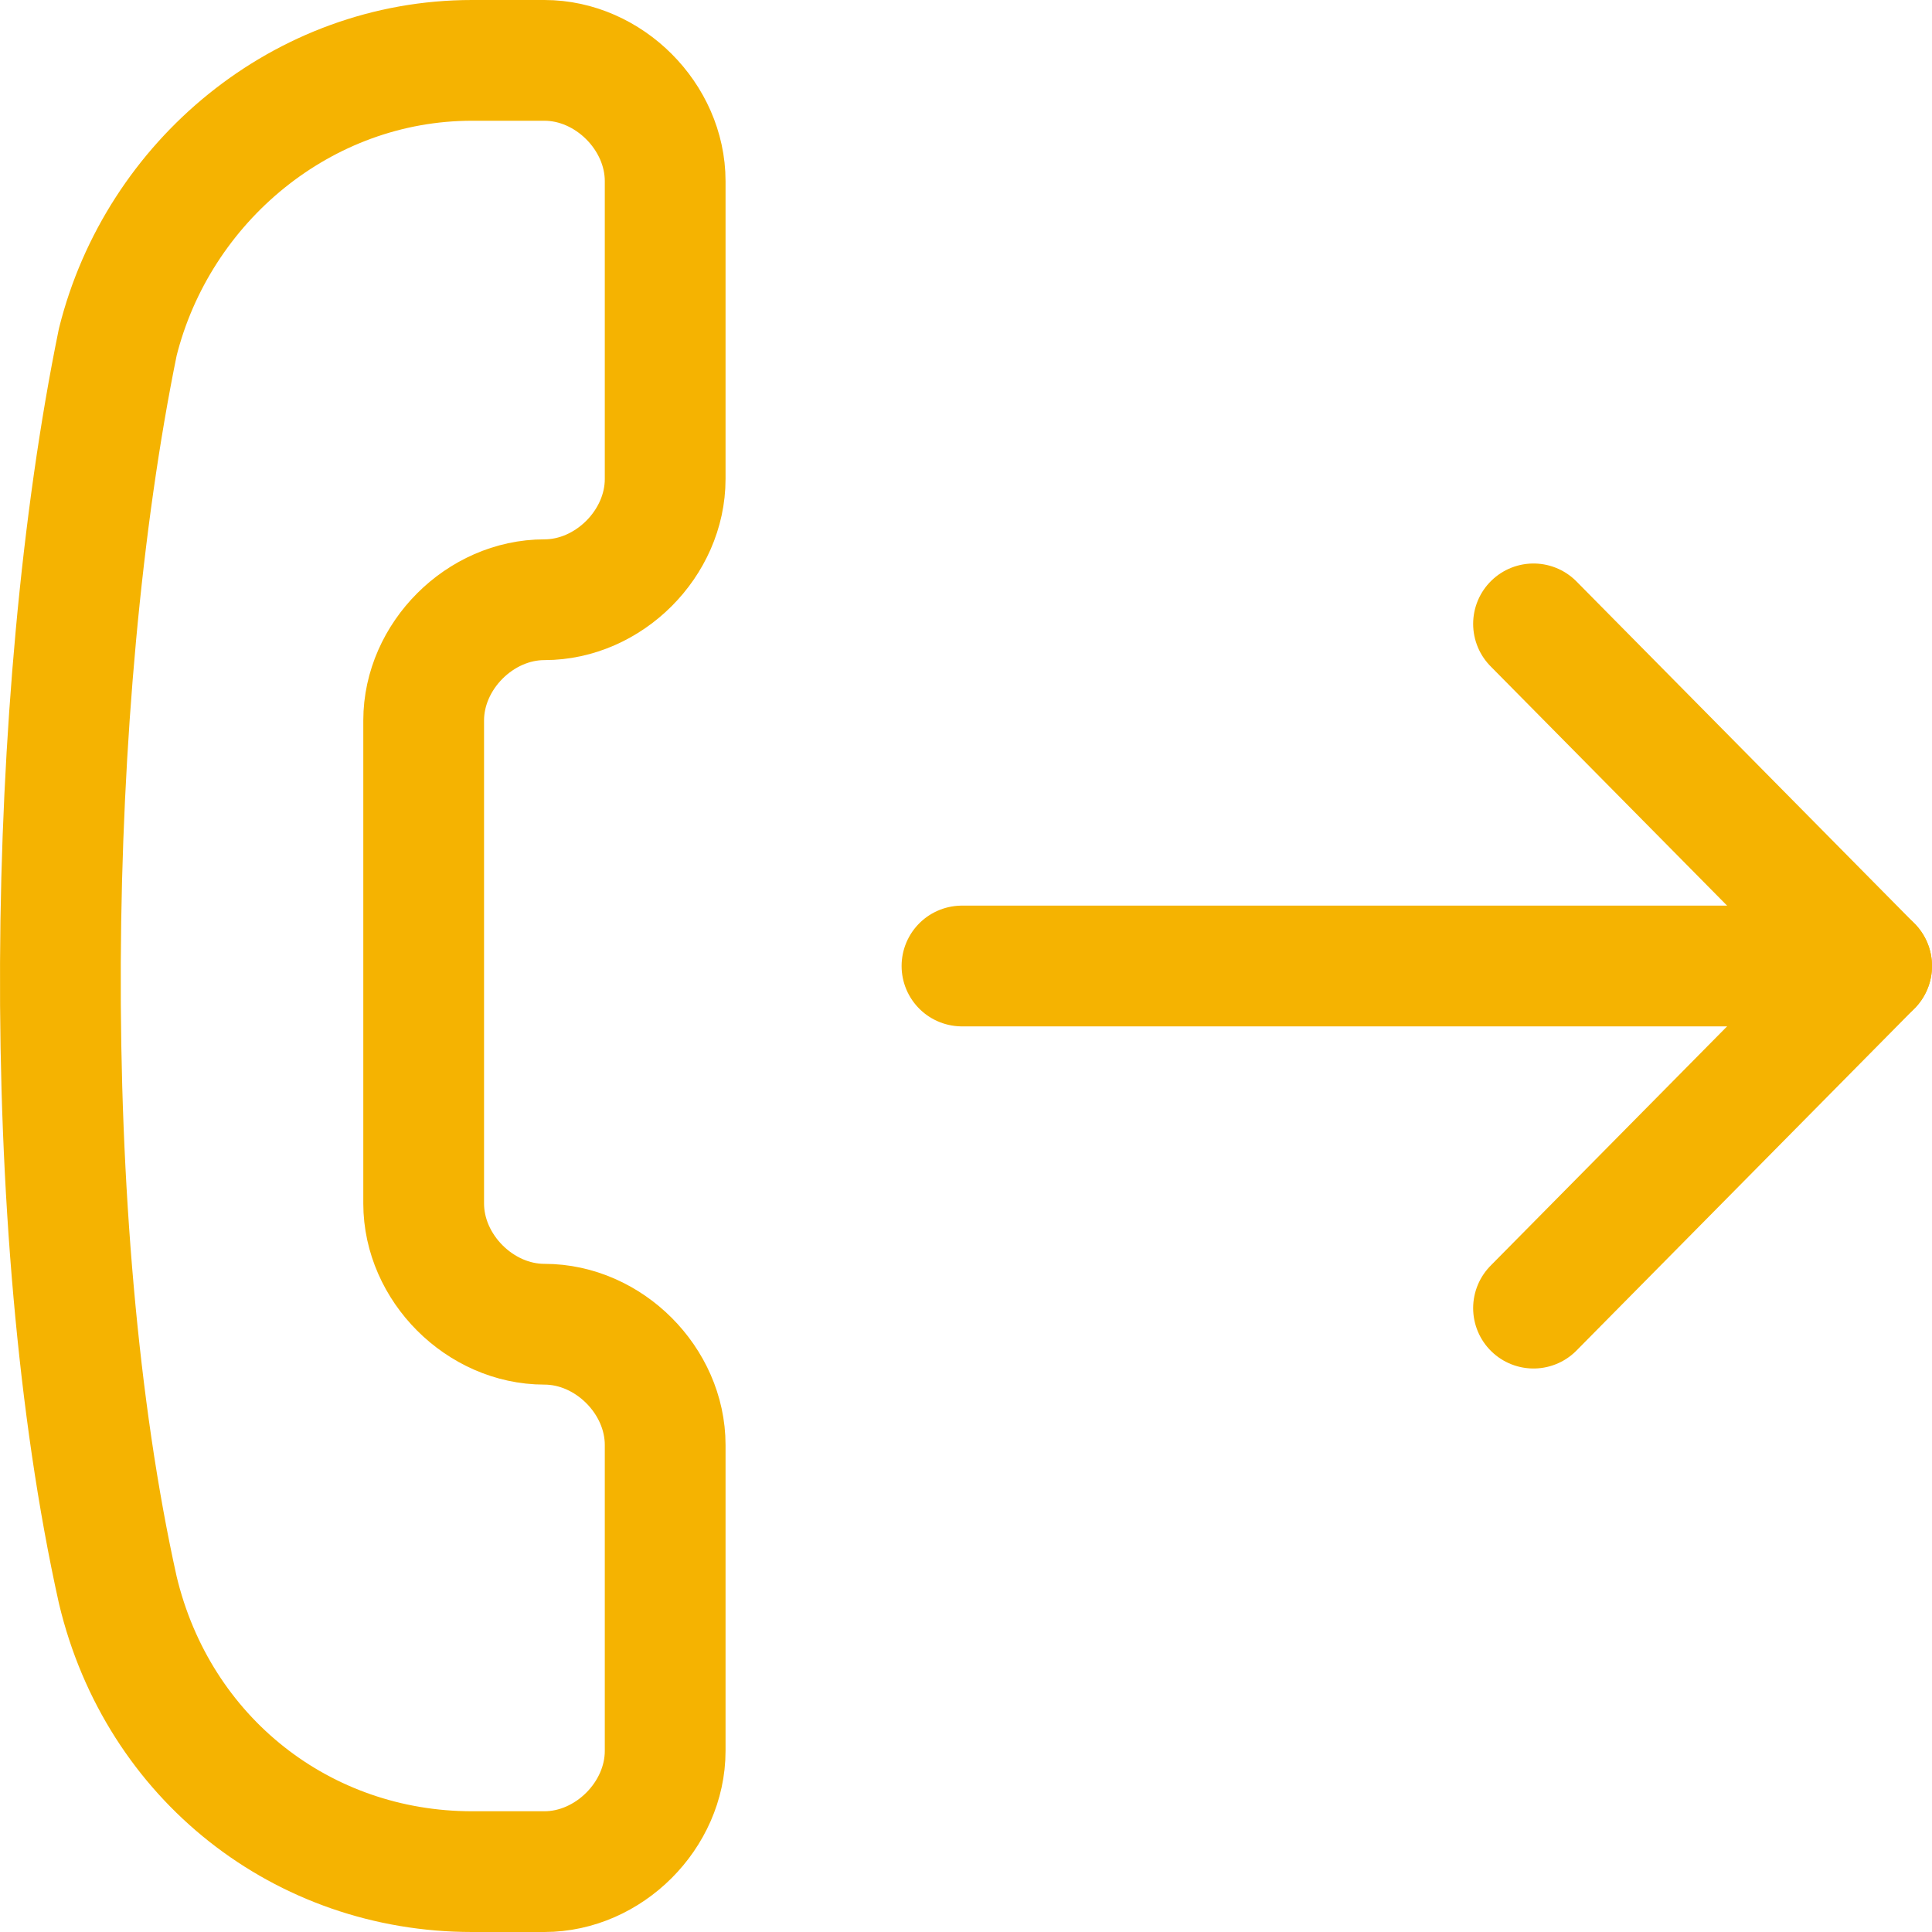
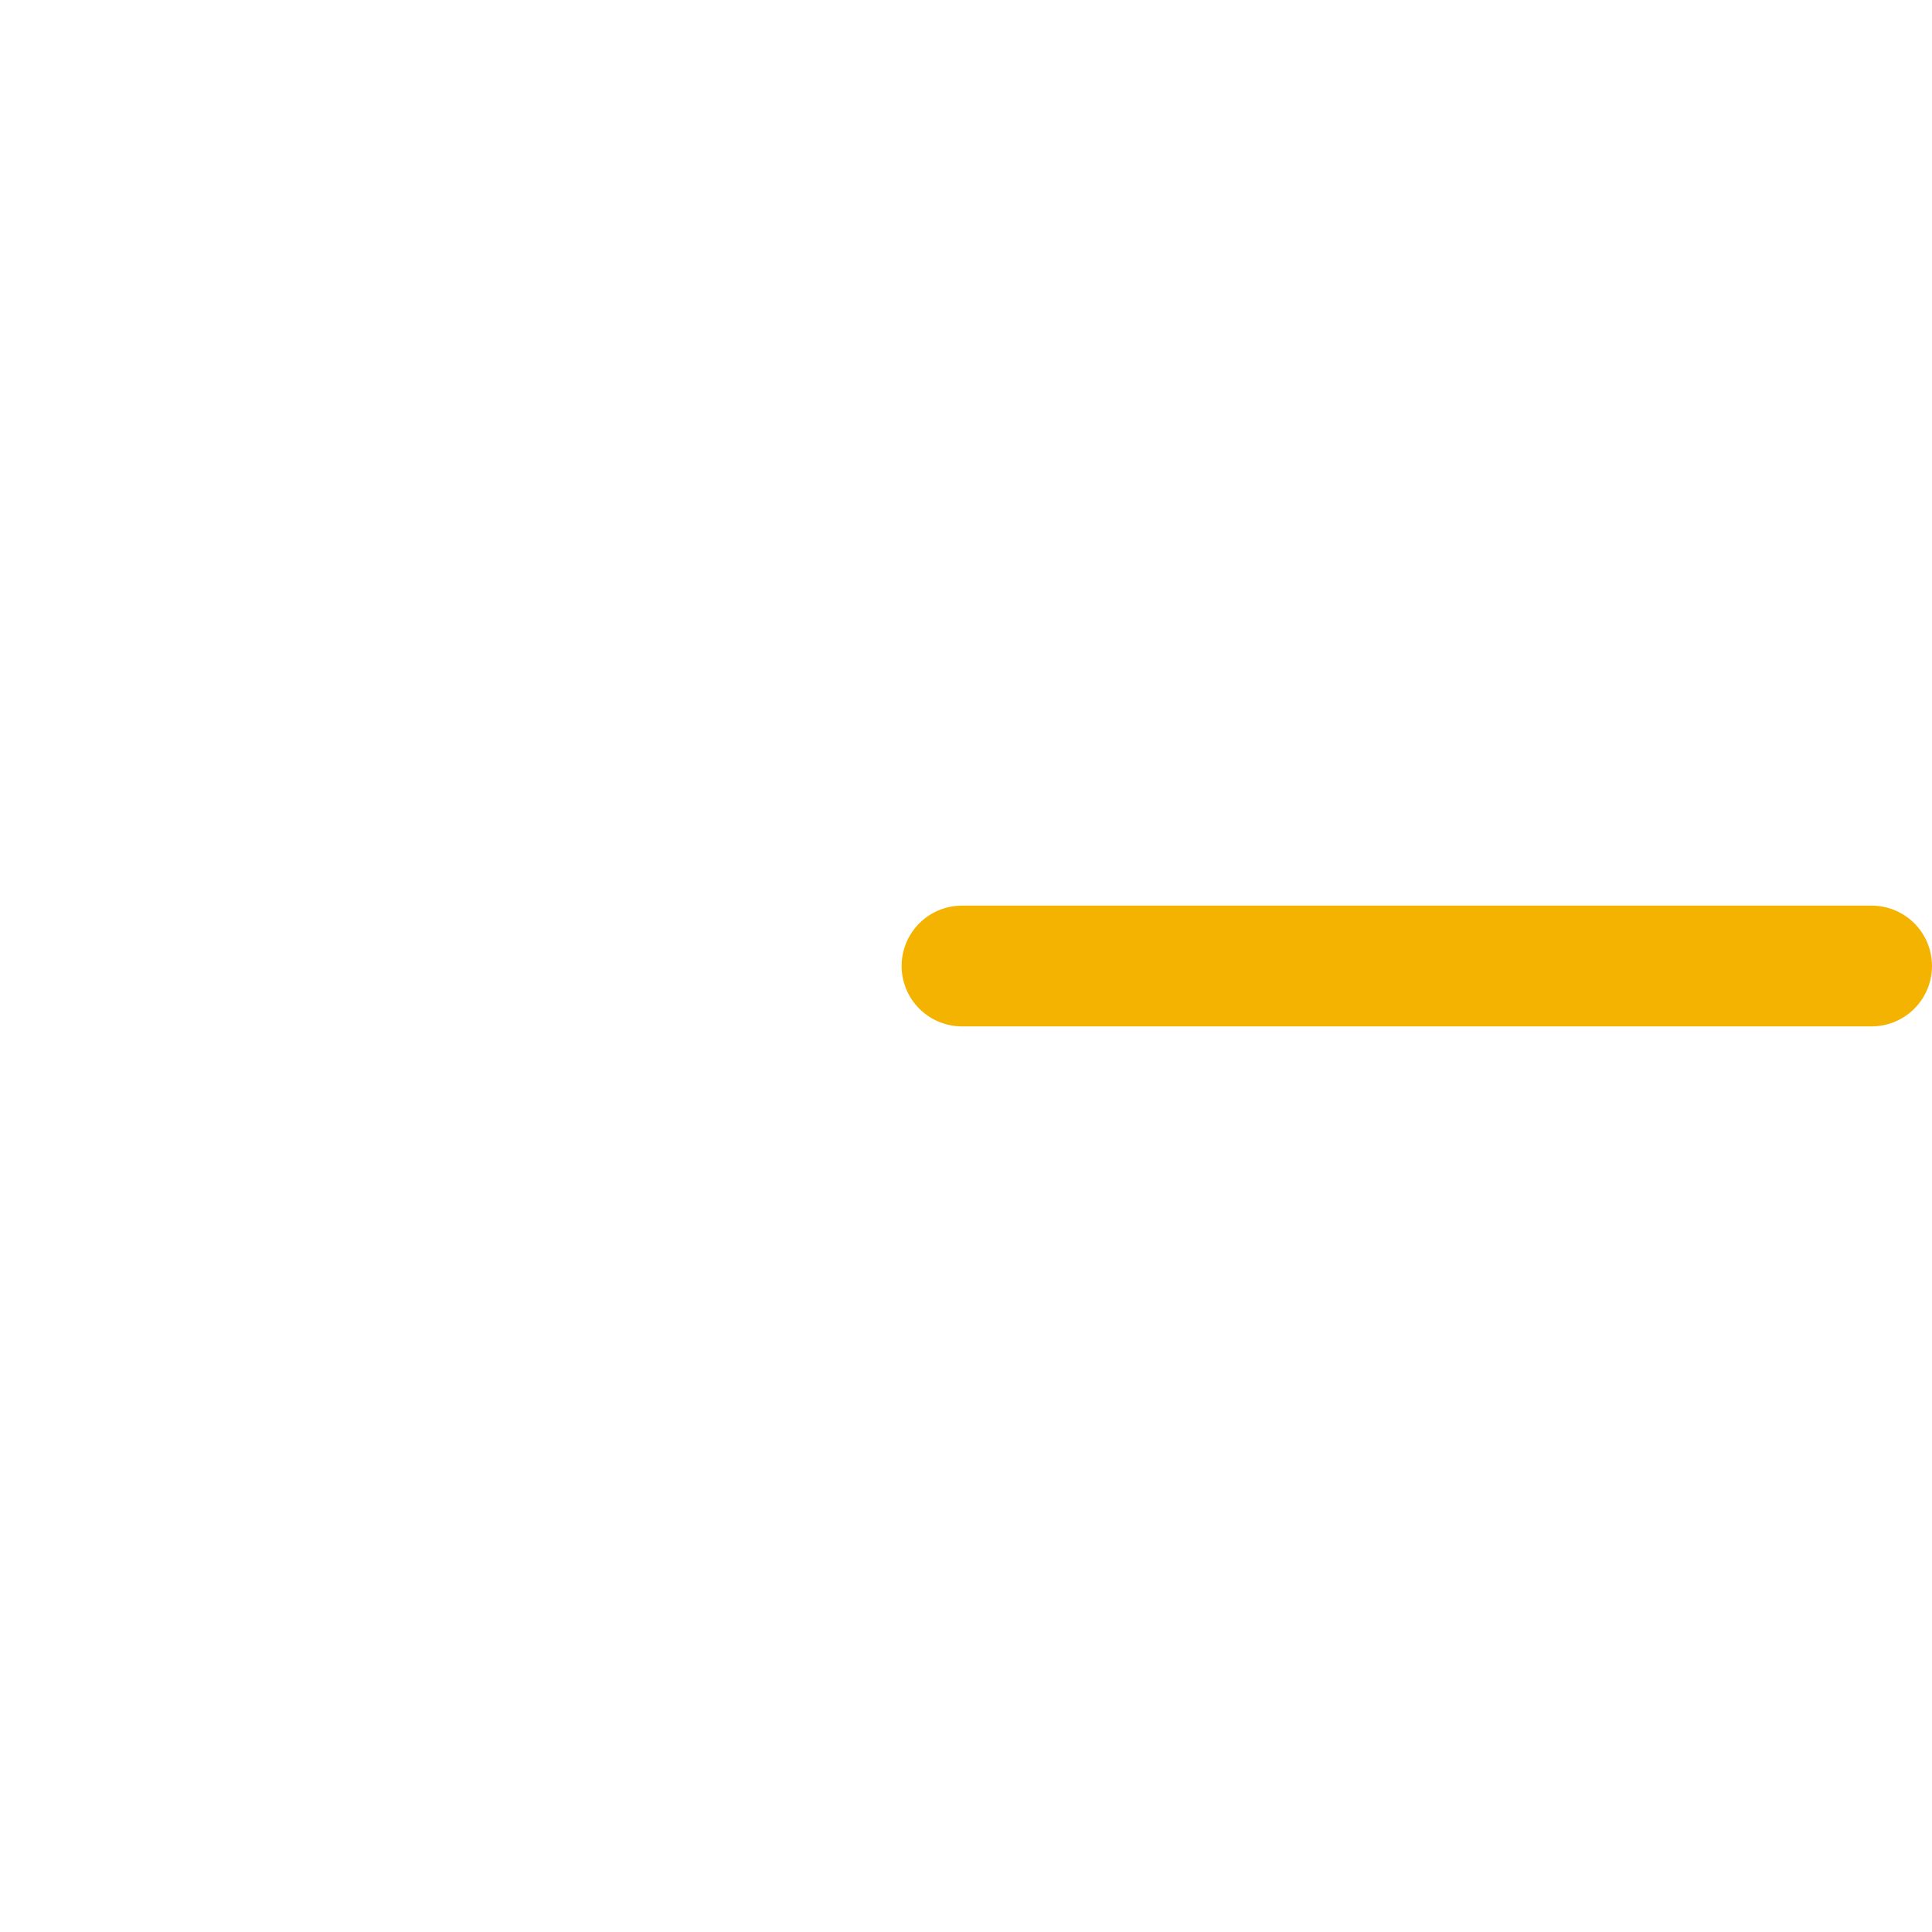
<svg xmlns="http://www.w3.org/2000/svg" fill="none" viewBox="0 0 24 24" id="Call-Forwarding-Outgoing-1--Streamline-Ultimate" height="24" width="24">
  <desc>
    Call Forwarding Outgoing 1 Streamline Icon: https://streamlinehq.com
  </desc>
-   <path stroke="#f5b301" stroke-linecap="round" stroke-linejoin="round" stroke-miterlimit="10" d="M1.463 19.75c0.5 2.1 2.3 3.5 4.4 3.5h0.9c0.8 0 1.5 -0.7 1.5 -1.5v-3.8c0 -0.8 -0.7 -1.5 -1.5 -1.5s-1.5 -0.7 -1.5 -1.5v-6c0 -0.8 0.7 -1.5 1.5 -1.5s1.5 -0.7 1.5 -1.5v-3.7c0 -0.8 -0.7 -1.5 -1.5 -1.5h-0.9c-2.1 0 -3.9 1.5 -4.4 3.5 -0.9 4.4 -1 11 0 15.5Z" stroke-width="1.5" />
  <path stroke="#f5b301" stroke-linecap="round" stroke-linejoin="round" stroke-miterlimit="10" d="M23.25 12h-11.3" stroke-width="1.5" />
-   <path stroke="#f5b301" stroke-linecap="round" stroke-linejoin="round" stroke-miterlimit="10" d="m19.05 7.75 4.2 4.25 -4.2 4.25" stroke-width="1.5" />
</svg>